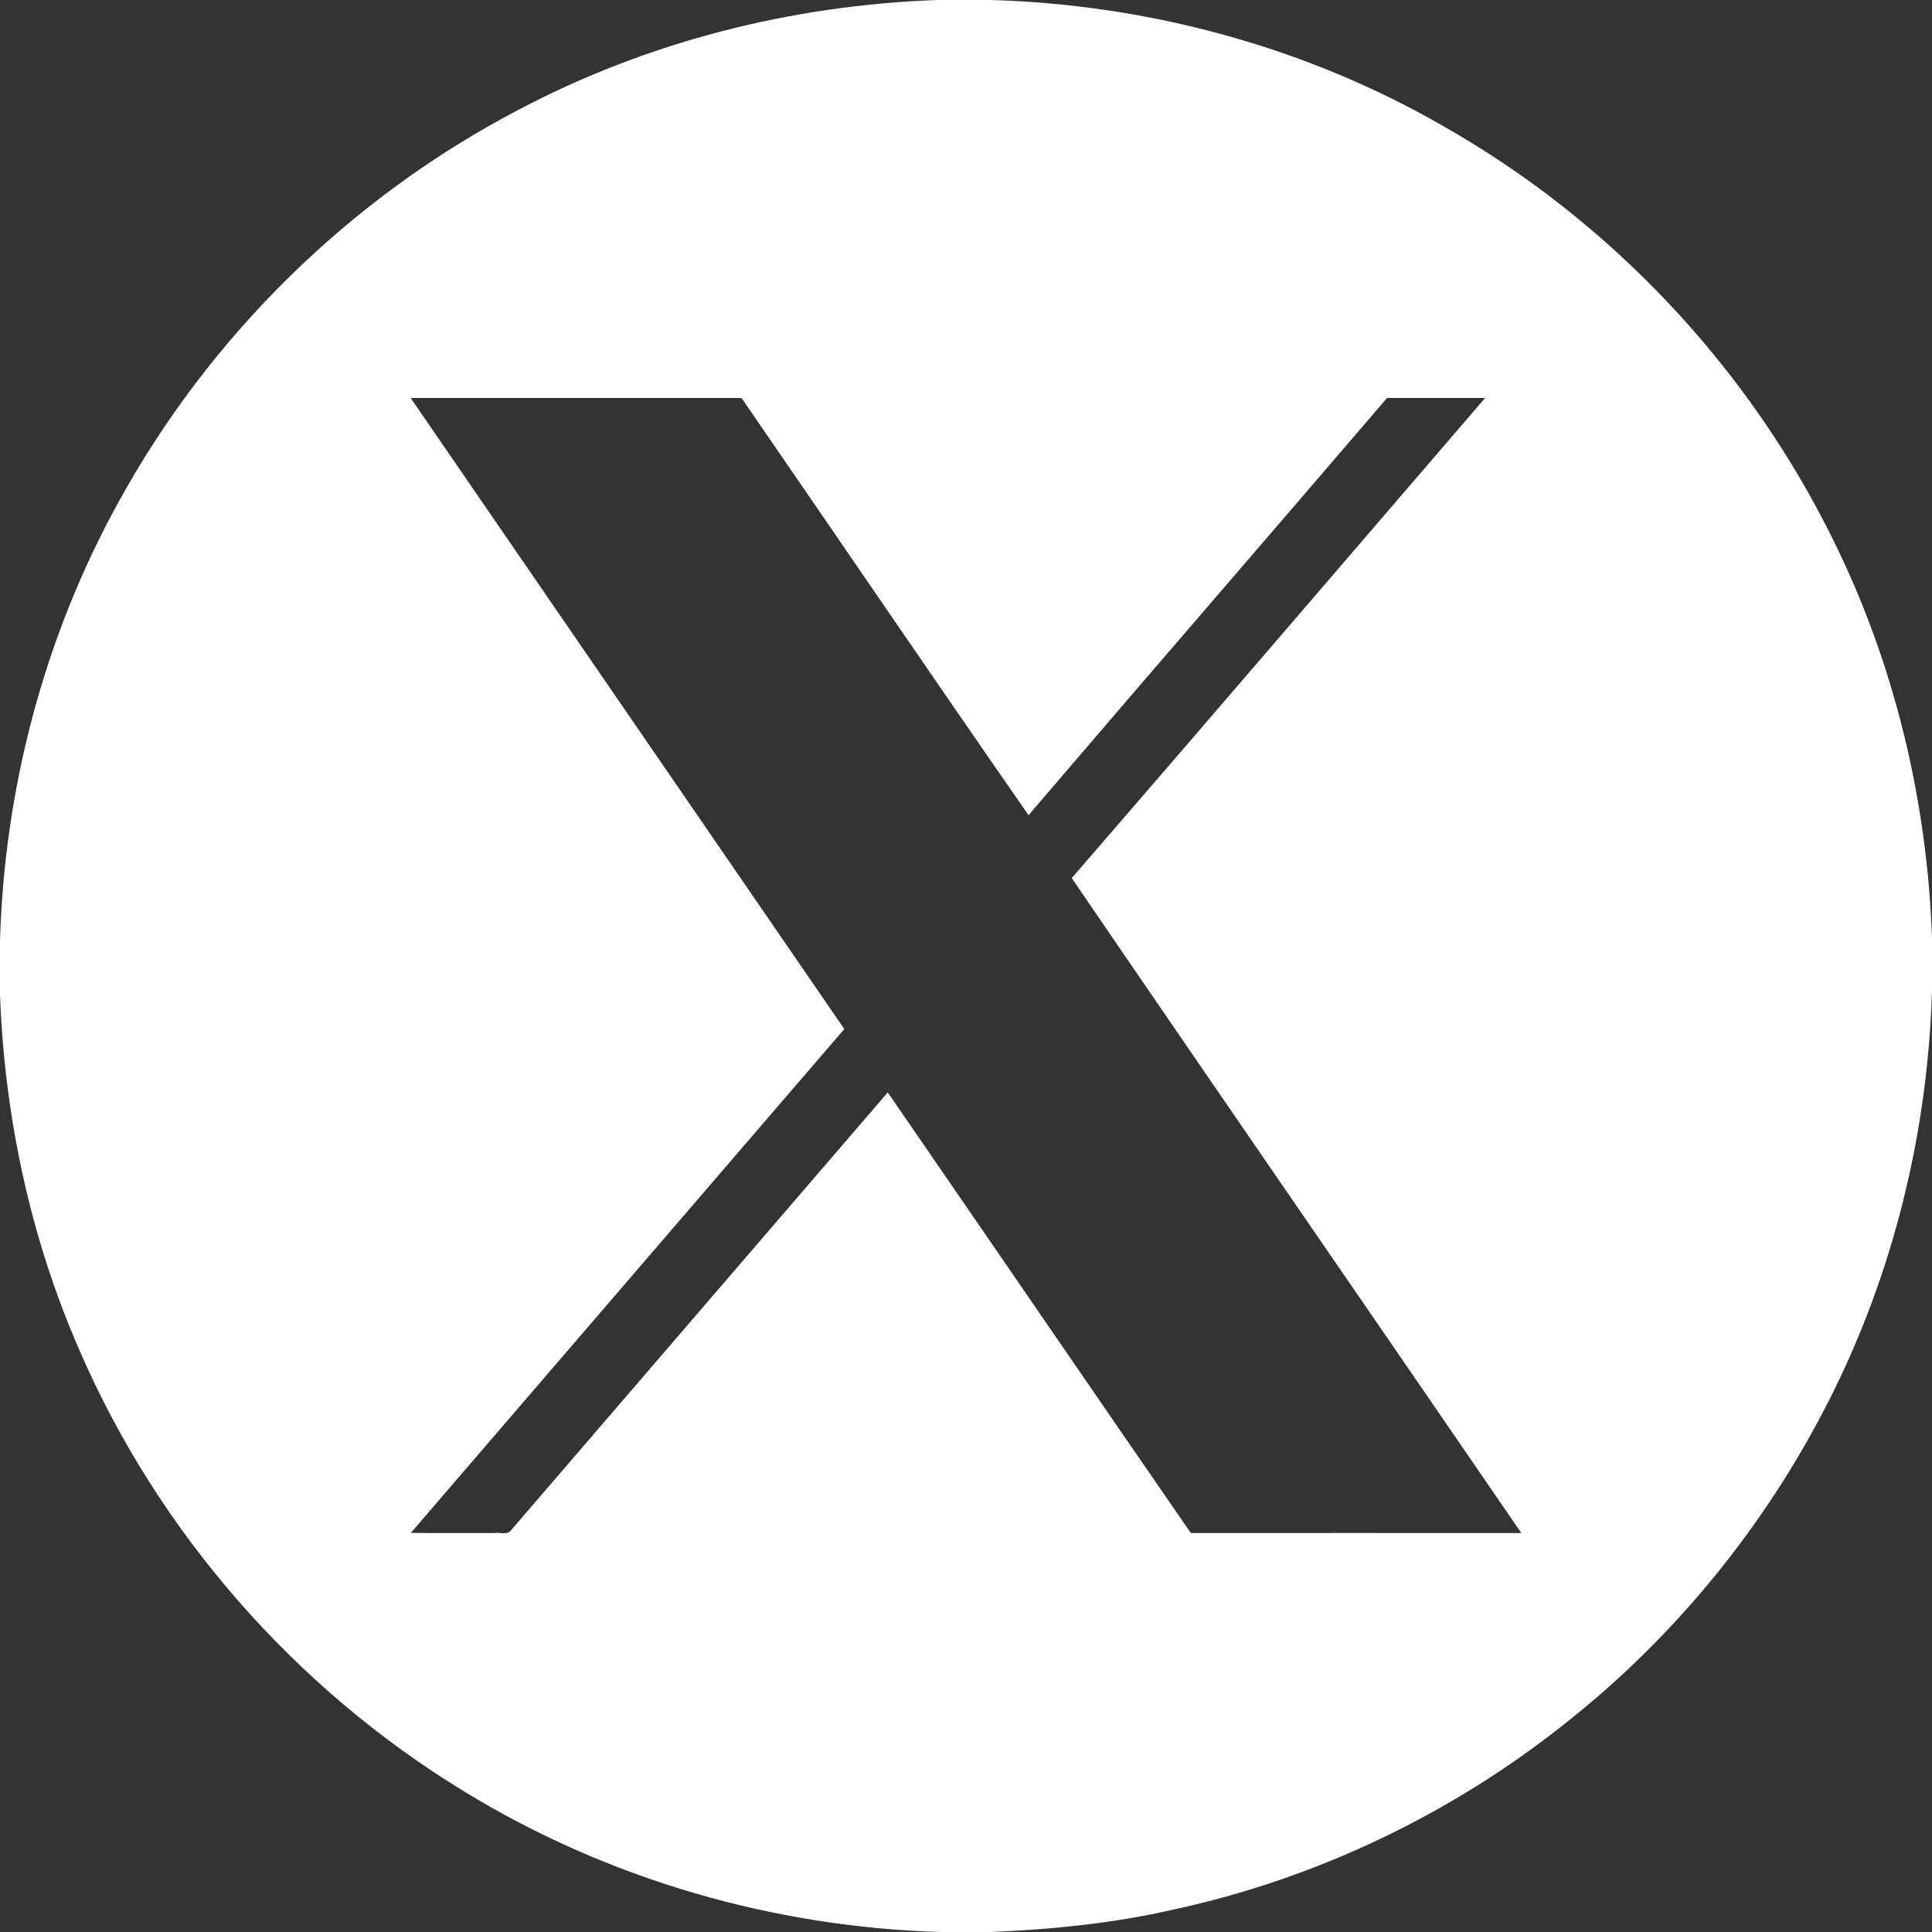
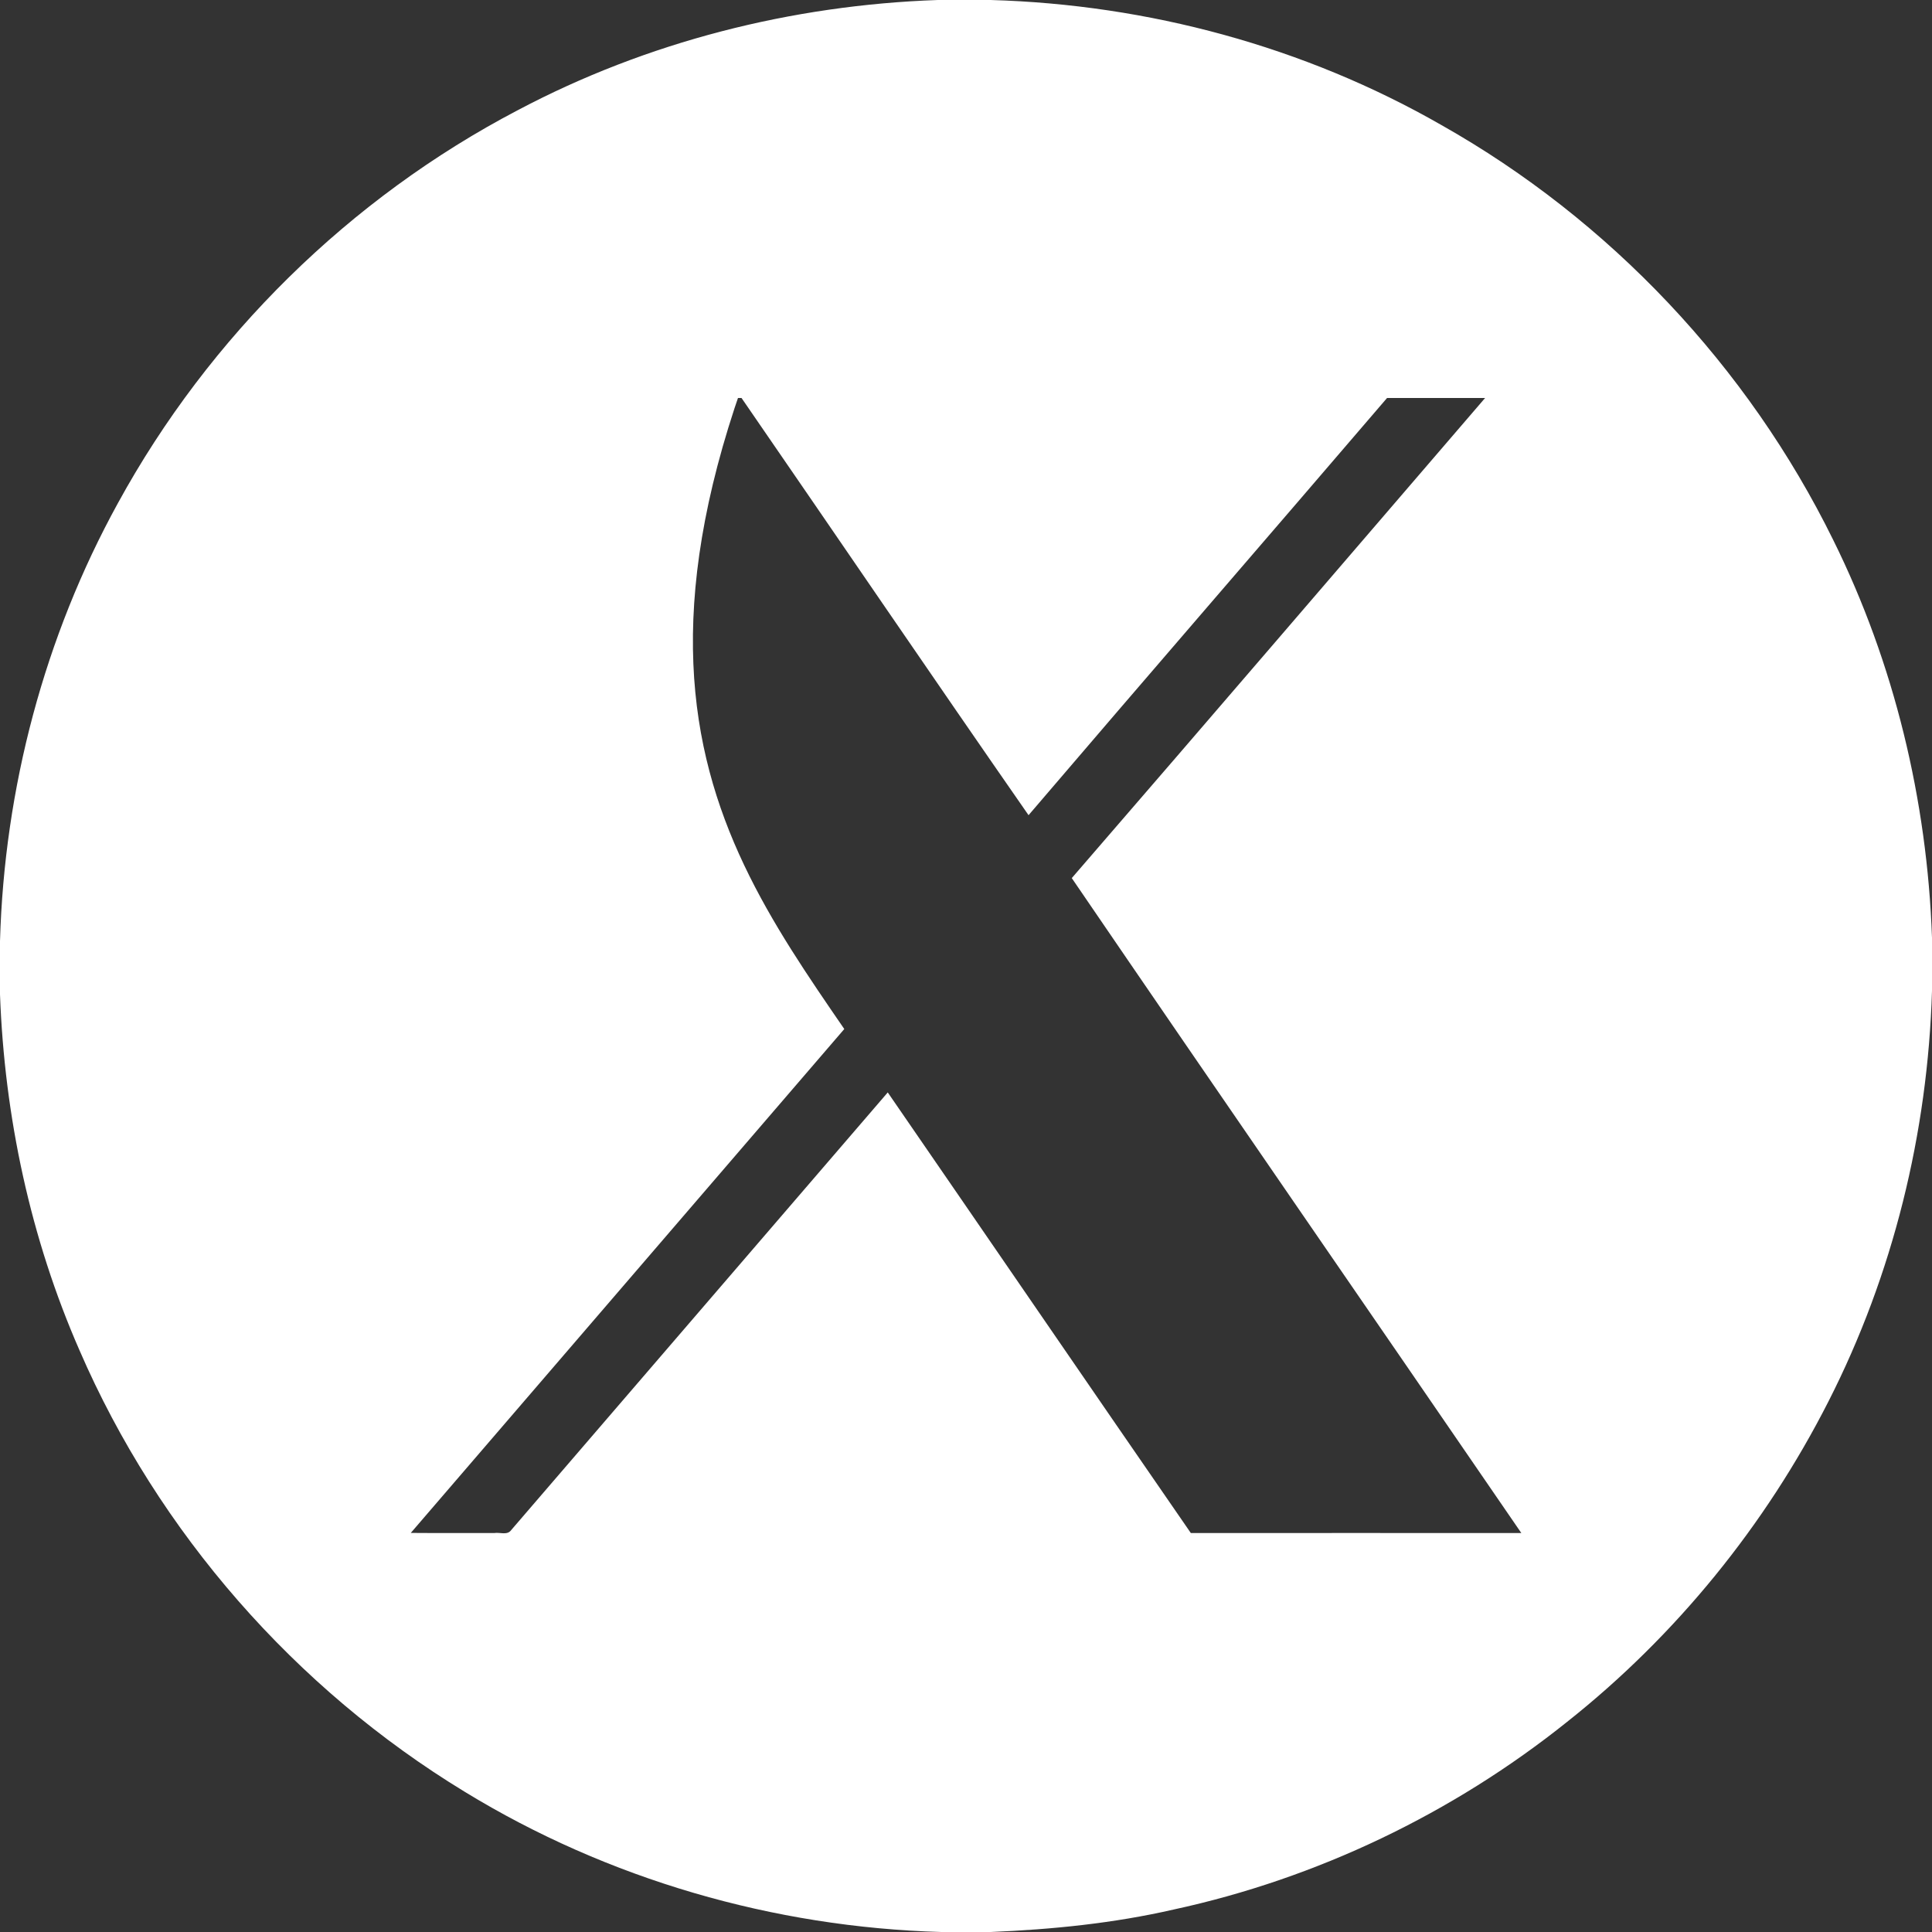
<svg xmlns="http://www.w3.org/2000/svg" width="16" height="16" viewBox="0 0 16 16" fill="none">
  <rect x="0" y="0" width="16" height="16" fill="#333333" stroke="none" />
-   <path d="M7.766 0H8.204C9.507 0.037 10.804 0.386 11.936 1.035C13.33 1.821 14.476 3.036 15.182 4.472C15.688 5.494 15.96 6.627 16 7.766V8.205C15.965 9.383 15.678 10.555 15.142 11.607C14.621 12.632 13.88 13.545 12.979 14.259C12.031 15.018 10.907 15.557 9.719 15.814C9.222 15.928 8.713 15.979 8.204 16H7.795C6.408 15.961 5.033 15.563 3.849 14.839C2.445 13.985 1.312 12.692 0.659 11.184C0.252 10.255 0.037 9.248 0 8.235V7.794C0.036 6.53 0.367 5.274 0.977 4.166C1.731 2.788 2.897 1.64 4.289 0.912C5.358 0.346 6.558 0.042 7.766 0ZM3.401 3.296C4.598 5.038 5.795 6.78 6.992 8.522C5.796 9.913 4.598 11.304 3.402 12.695C3.632 12.697 3.863 12.695 4.093 12.696C4.138 12.688 4.201 12.717 4.233 12.672C5.273 11.464 6.312 10.255 7.352 9.047C8.189 10.262 9.023 11.481 9.862 12.696C10.774 12.695 11.687 12.696 12.599 12.696C11.359 10.887 10.112 9.083 8.876 7.272C10.02 5.95 11.158 4.622 12.299 3.296C12.028 3.296 11.758 3.296 11.487 3.296C10.499 4.449 9.504 5.597 8.518 6.751C7.72 5.603 6.934 4.447 6.141 3.296C5.228 3.296 4.314 3.296 3.401 3.296Z" fill="white" />
+   <path d="M7.766 0H8.204C9.507 0.037 10.804 0.386 11.936 1.035C13.33 1.821 14.476 3.036 15.182 4.472C15.688 5.494 15.96 6.627 16 7.766V8.205C15.965 9.383 15.678 10.555 15.142 11.607C14.621 12.632 13.88 13.545 12.979 14.259C12.031 15.018 10.907 15.557 9.719 15.814C9.222 15.928 8.713 15.979 8.204 16H7.795C6.408 15.961 5.033 15.563 3.849 14.839C2.445 13.985 1.312 12.692 0.659 11.184C0.252 10.255 0.037 9.248 0 8.235V7.794C0.036 6.53 0.367 5.274 0.977 4.166C1.731 2.788 2.897 1.64 4.289 0.912C5.358 0.346 6.558 0.042 7.766 0ZC4.598 5.038 5.795 6.78 6.992 8.522C5.796 9.913 4.598 11.304 3.402 12.695C3.632 12.697 3.863 12.695 4.093 12.696C4.138 12.688 4.201 12.717 4.233 12.672C5.273 11.464 6.312 10.255 7.352 9.047C8.189 10.262 9.023 11.481 9.862 12.696C10.774 12.695 11.687 12.696 12.599 12.696C11.359 10.887 10.112 9.083 8.876 7.272C10.02 5.95 11.158 4.622 12.299 3.296C12.028 3.296 11.758 3.296 11.487 3.296C10.499 4.449 9.504 5.597 8.518 6.751C7.72 5.603 6.934 4.447 6.141 3.296C5.228 3.296 4.314 3.296 3.401 3.296Z" fill="white" />
</svg>